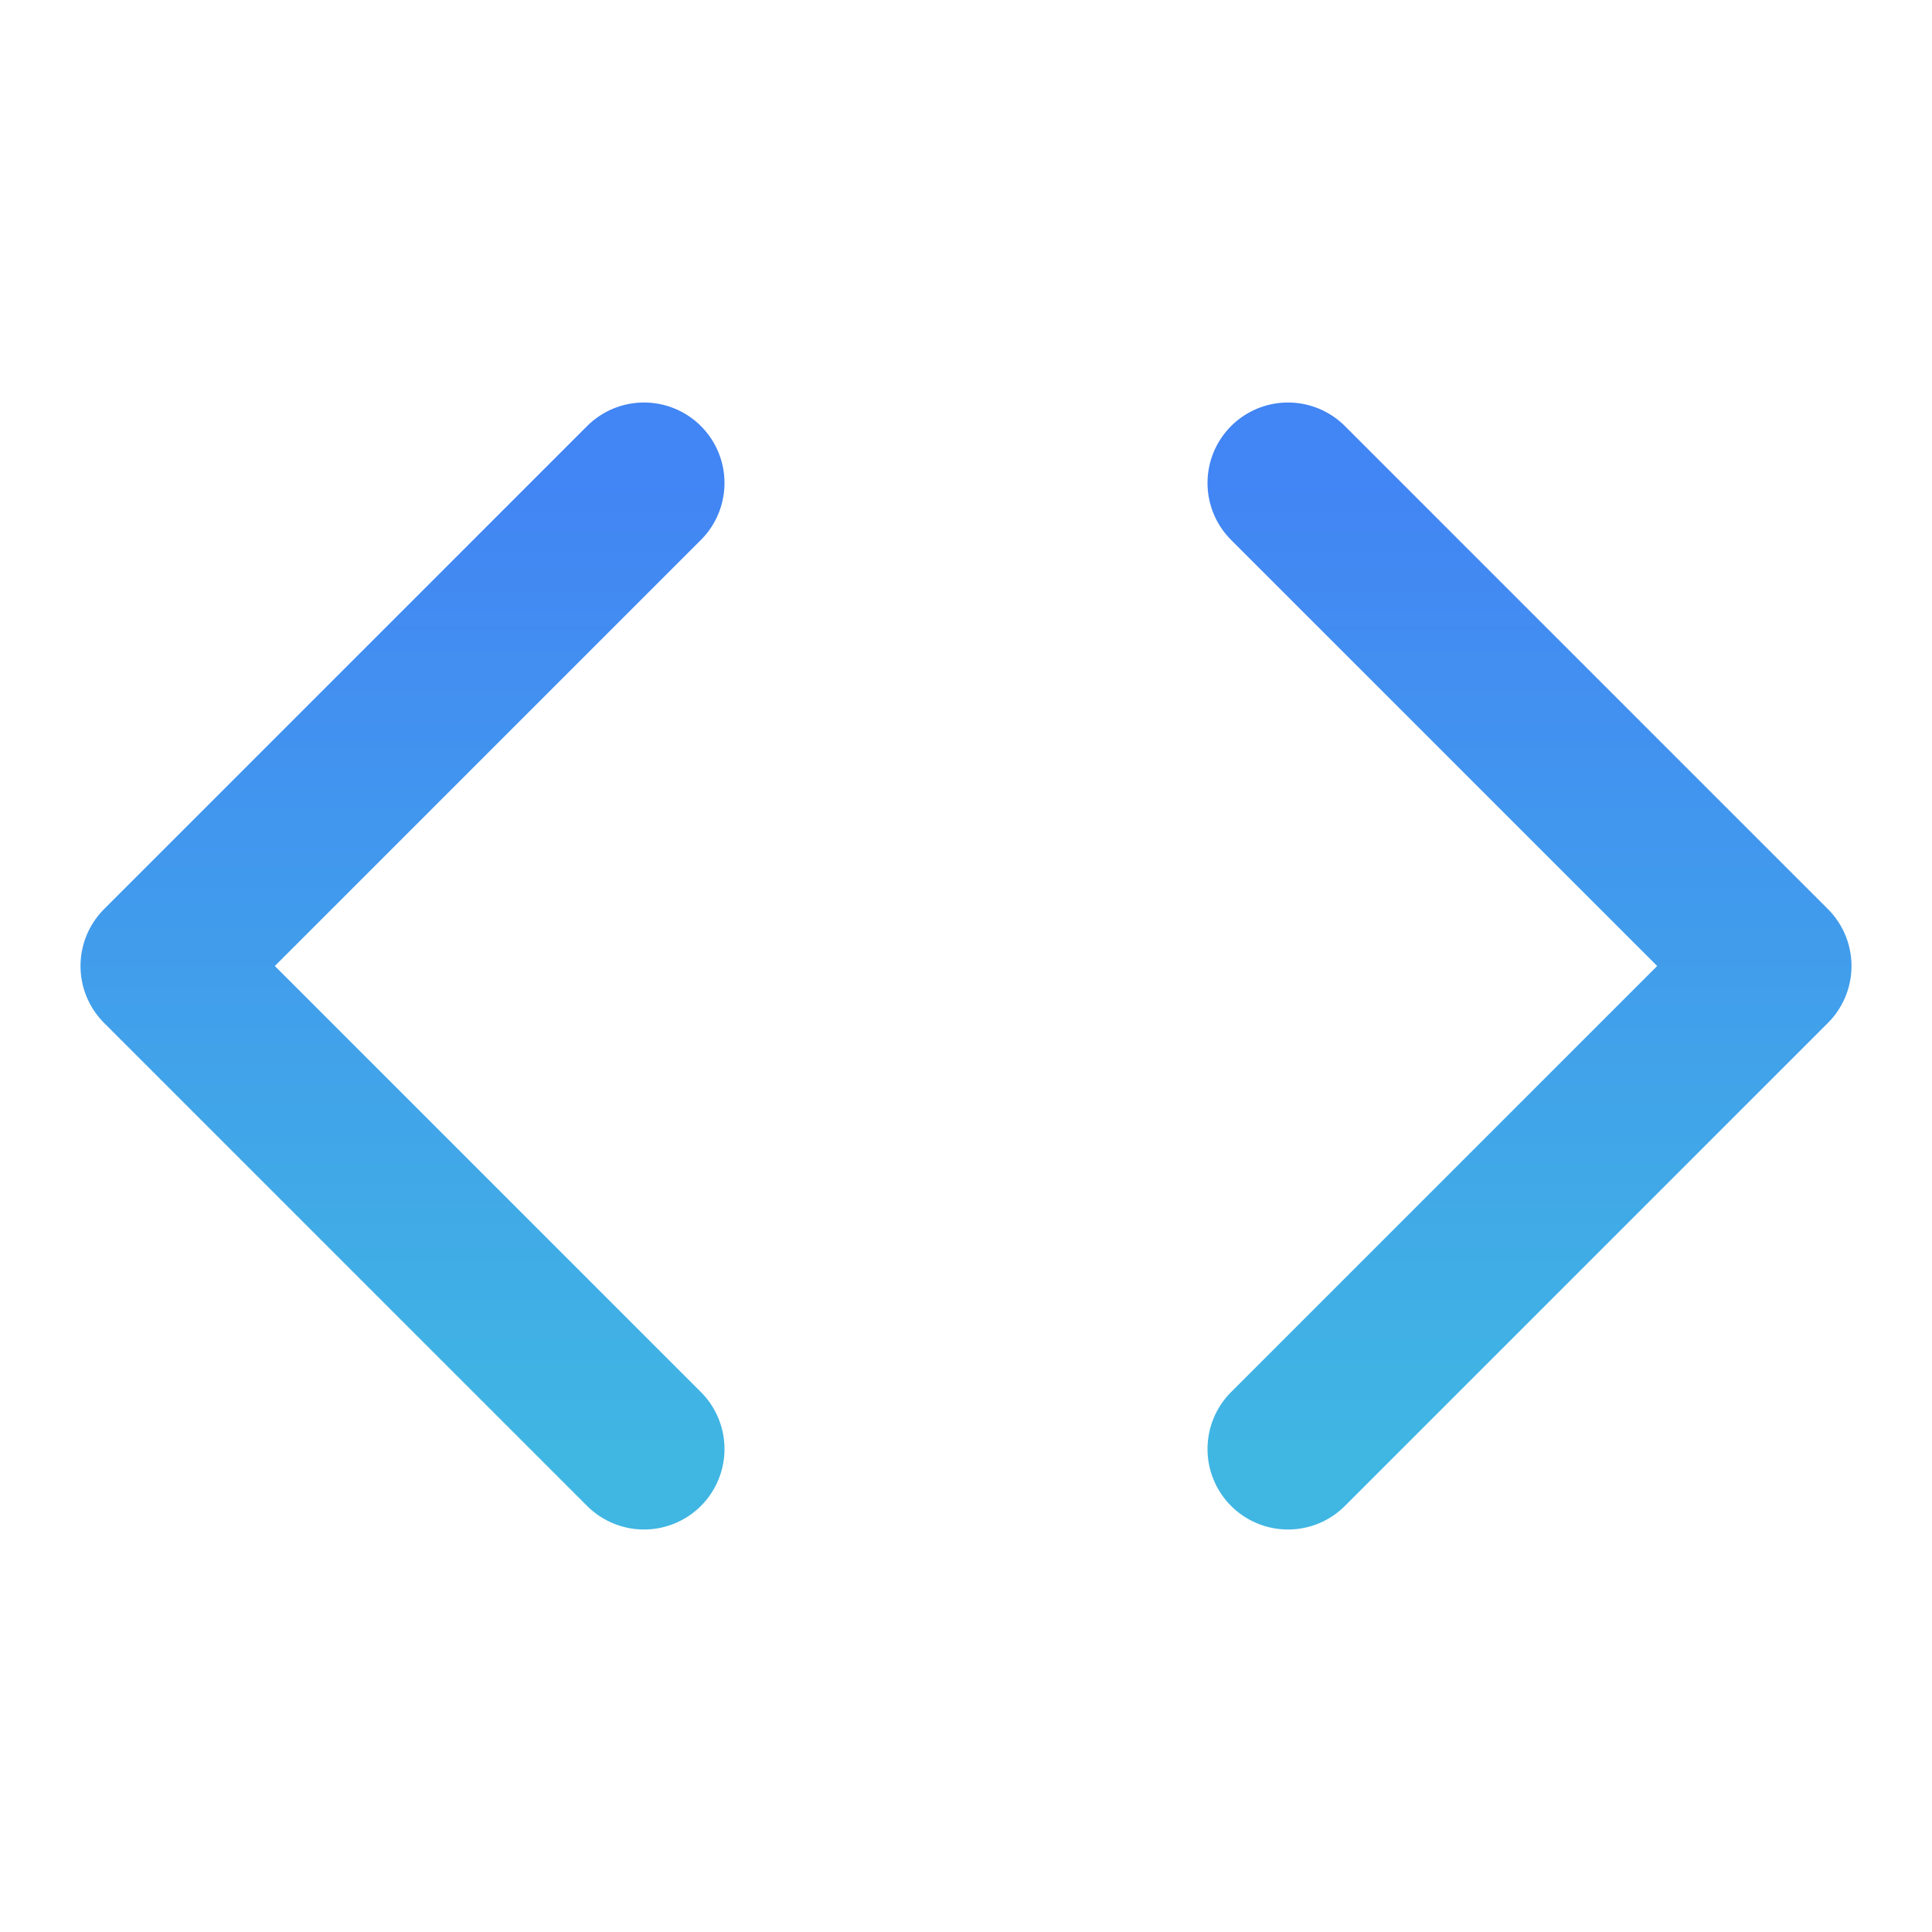
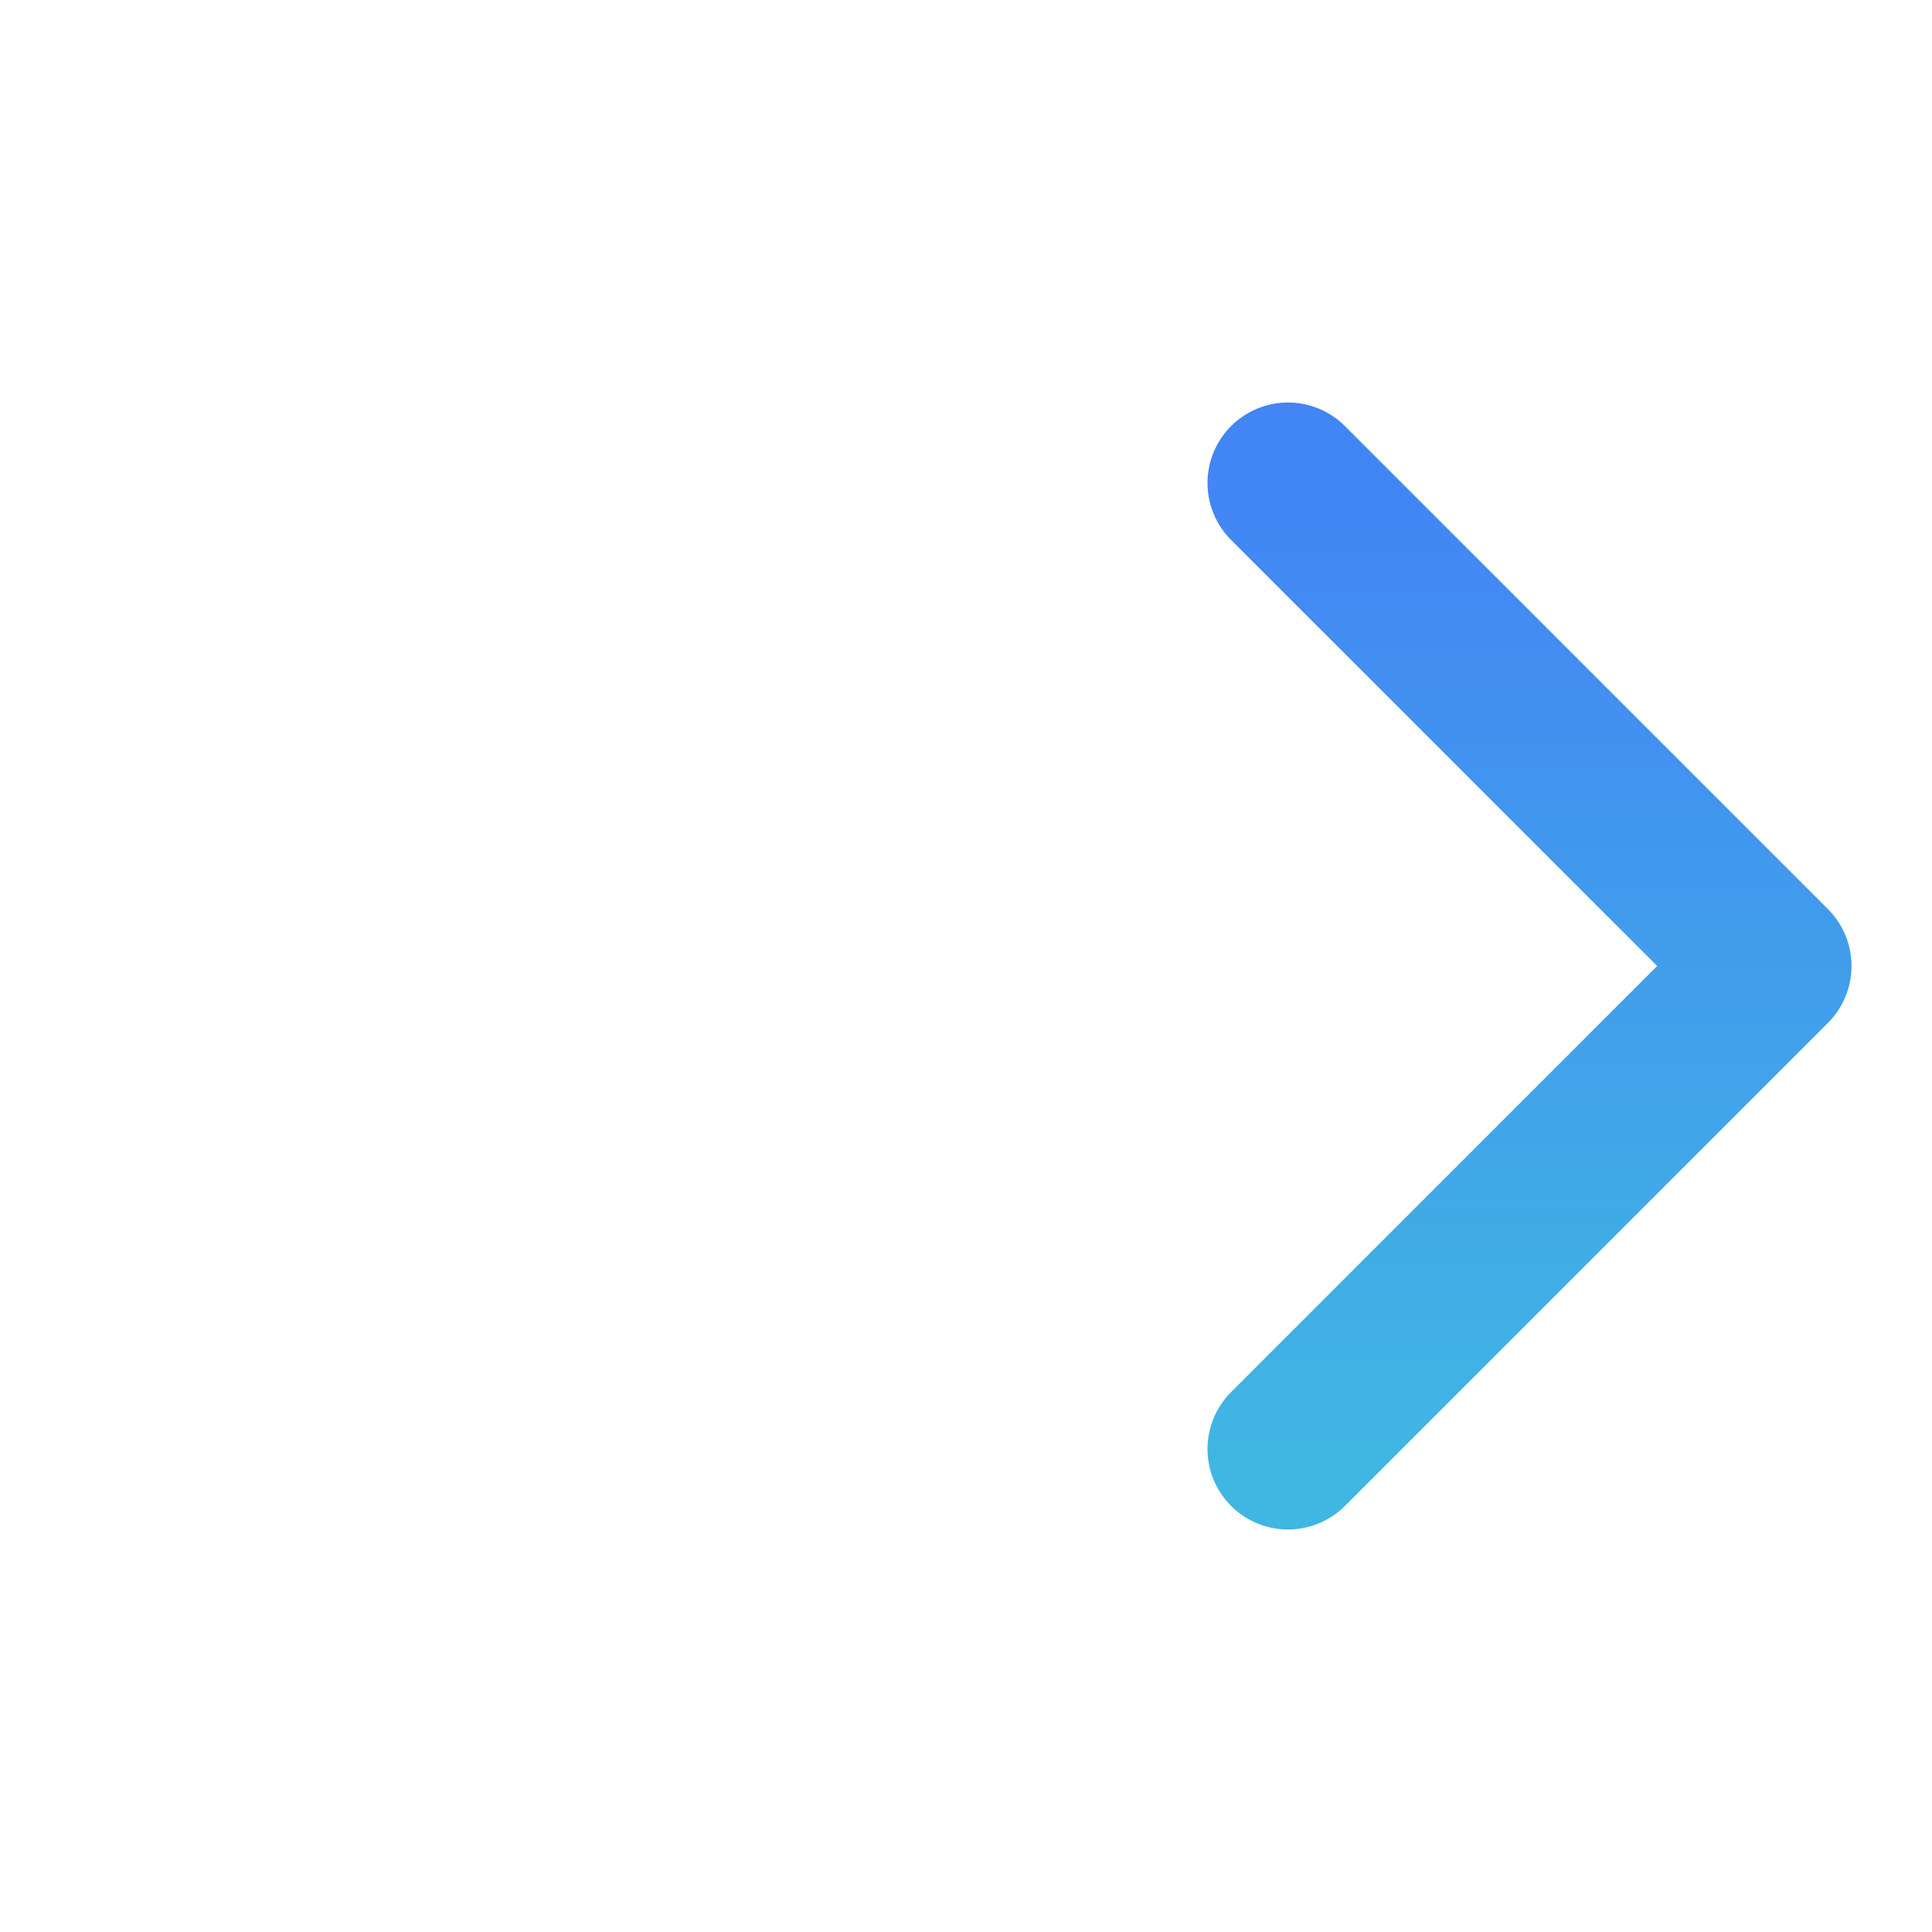
<svg xmlns="http://www.w3.org/2000/svg" width="24" height="24" viewBox="0 0 24 24" fill="none">
  <path d="M16 18L22 12L16 6" stroke="url(#paint0_linear_141_10967)" stroke-width="2" stroke-linecap="round" stroke-linejoin="round" />
-   <path d="M8 6L2 12L8 18" stroke="url(#paint1_linear_141_10967)" stroke-width="2" stroke-linecap="round" stroke-linejoin="round" />
  <defs>
    <linearGradient id="paint0_linear_141_10967" x1="19" y1="6" x2="19" y2="18" gradientUnits="userSpaceOnUse">
      <stop stop-color="#4285F4" />
      <stop offset="1" stop-color="#40B6E3" />
    </linearGradient>
    <linearGradient id="paint1_linear_141_10967" x1="5" y1="6" x2="5" y2="18" gradientUnits="userSpaceOnUse">
      <stop stop-color="#4285F4" />
      <stop offset="1" stop-color="#40B6E3" />
    </linearGradient>
  </defs>
</svg>